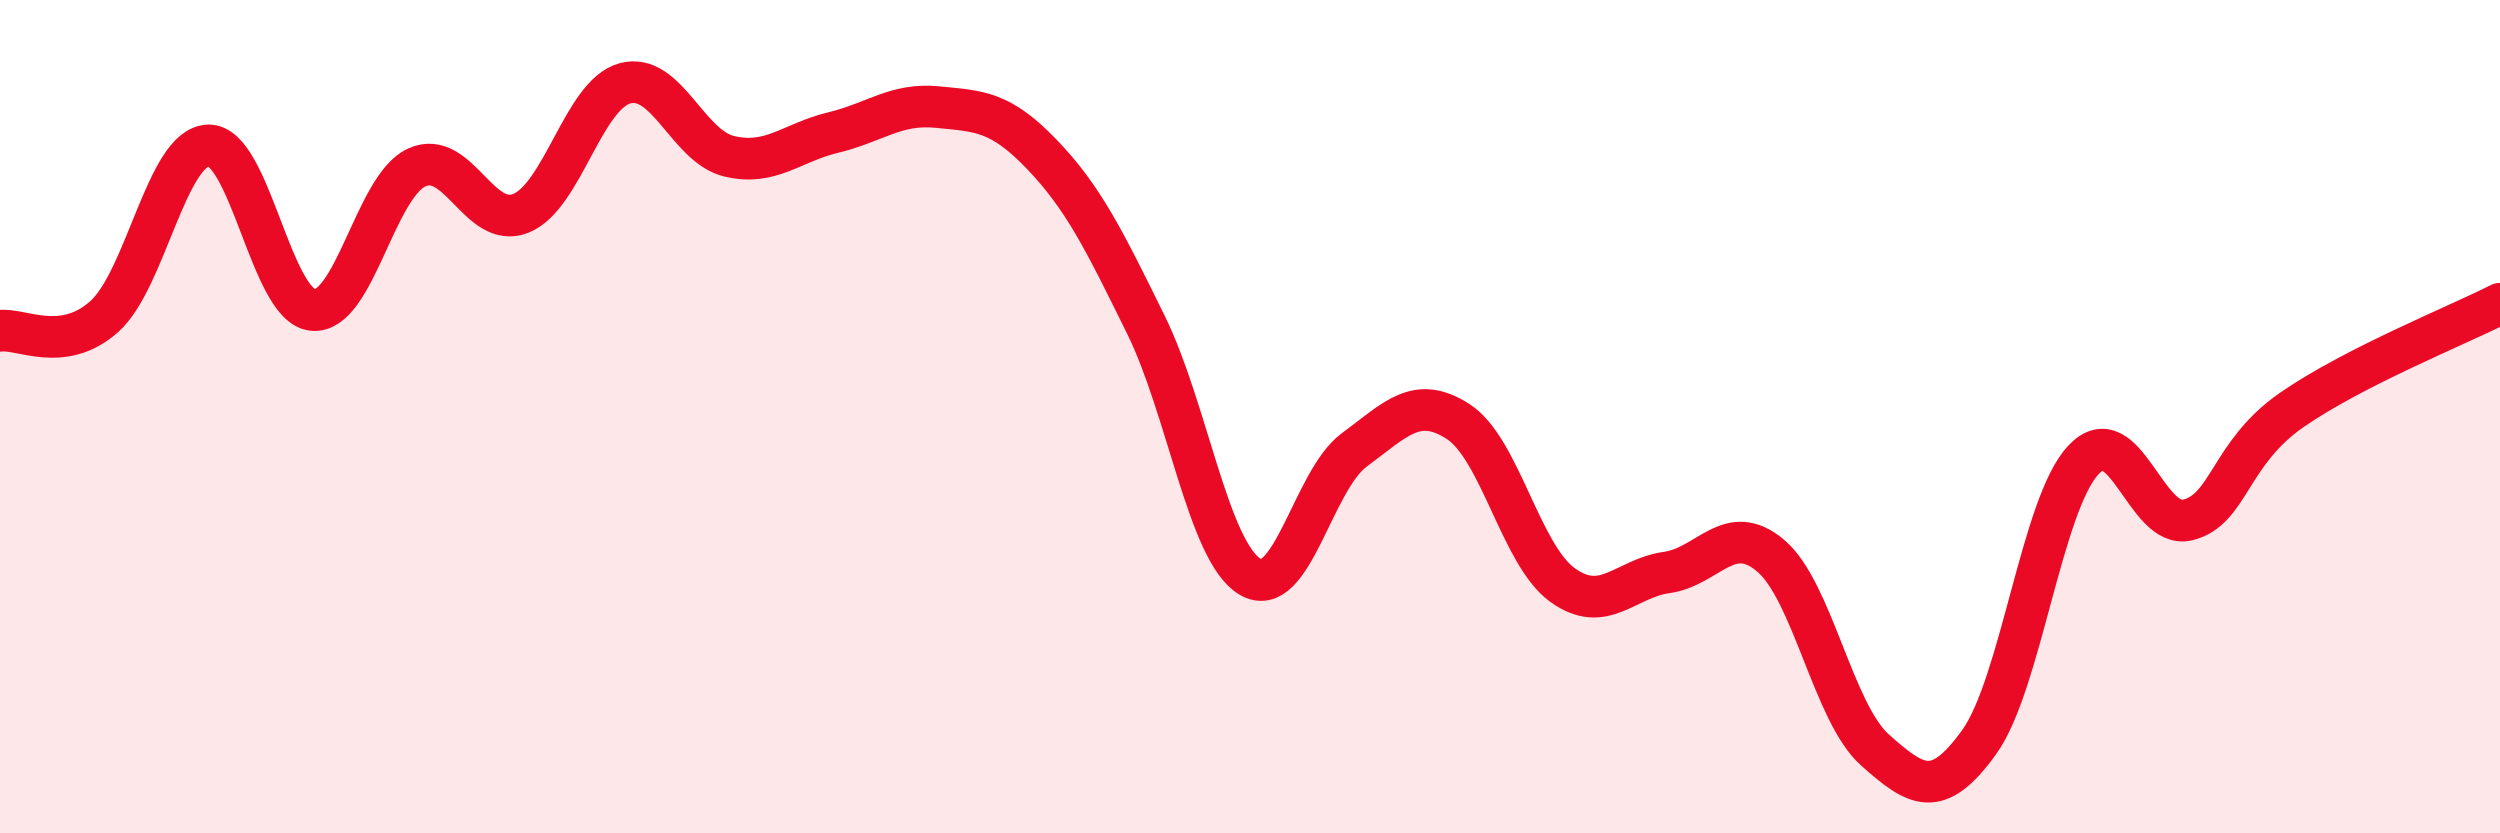
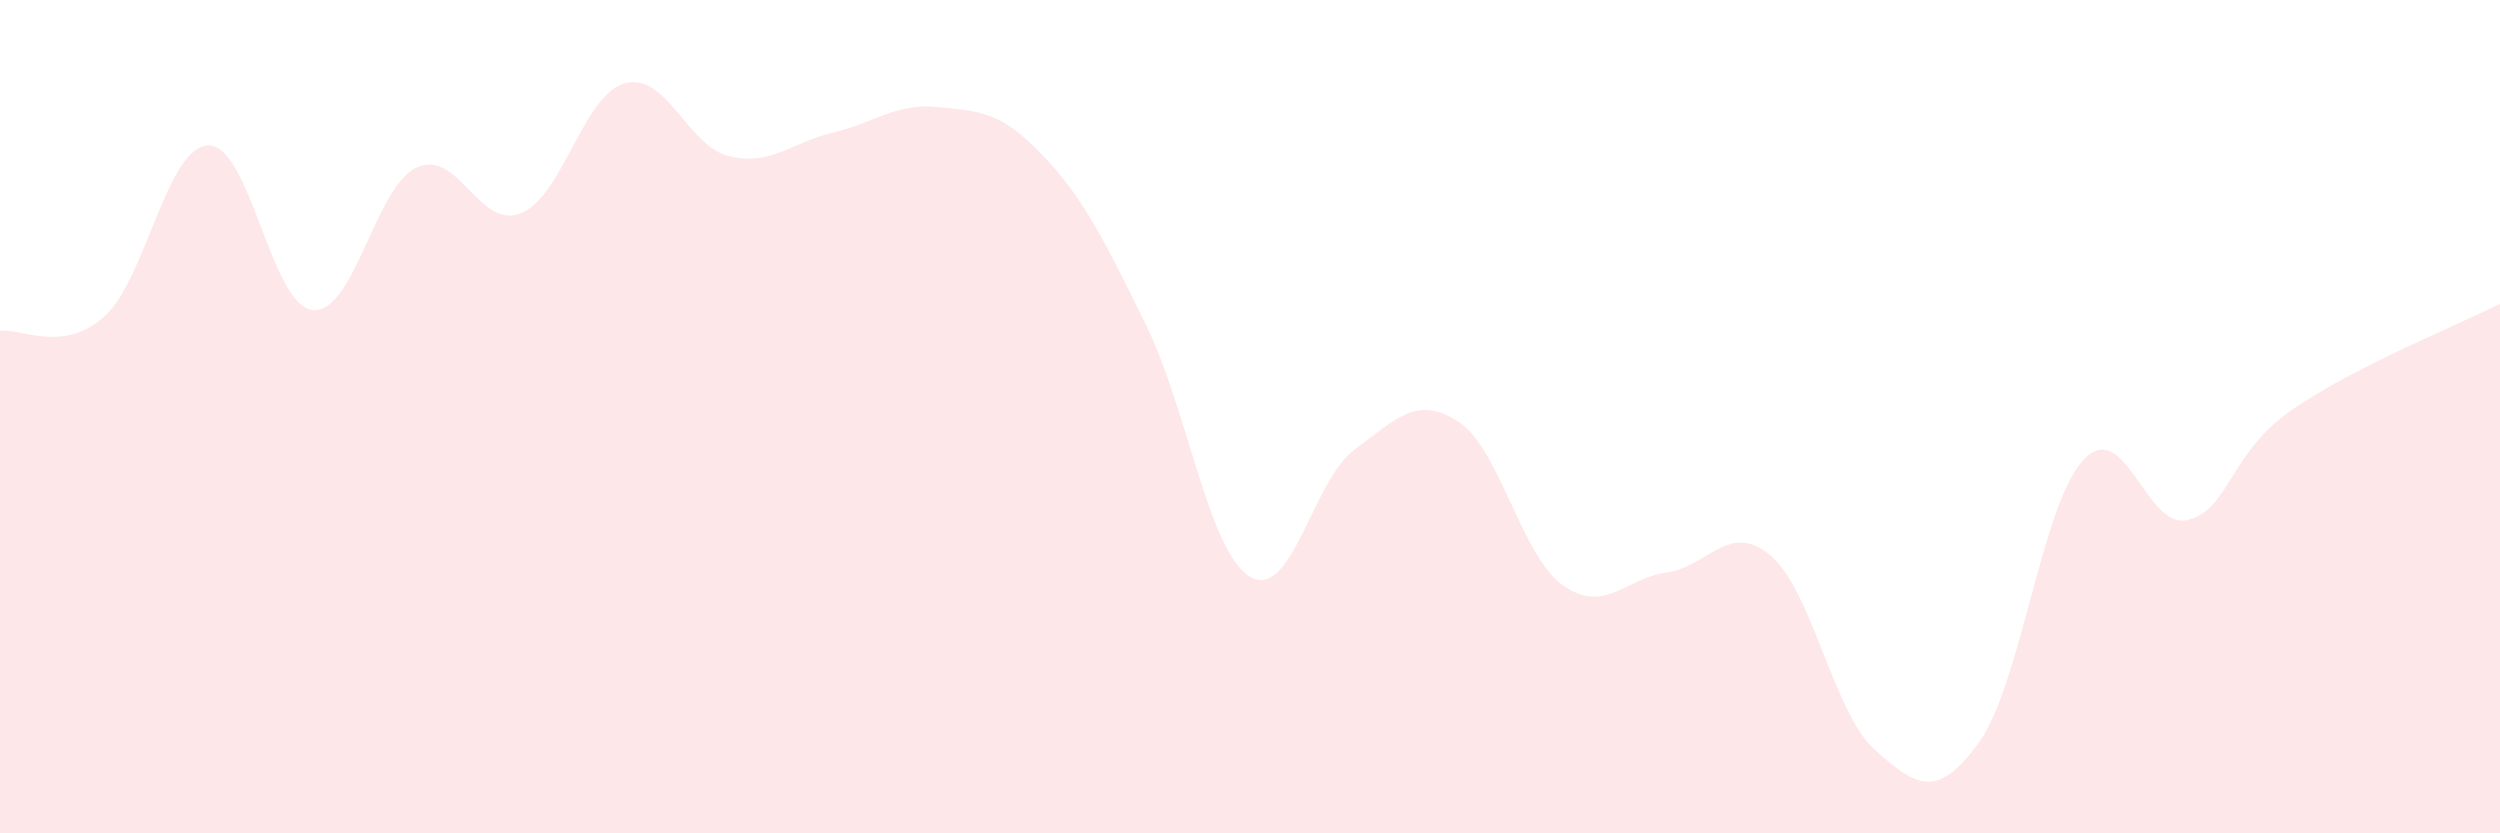
<svg xmlns="http://www.w3.org/2000/svg" width="60" height="20" viewBox="0 0 60 20">
  <path d="M 0,7.94 C 0.5,7.87 1.5,8.49 2.5,7.6 C 3.5,6.71 4,3.52 5,3.49 C 6,3.46 6.5,7.33 7.5,7.44 C 8.5,7.55 9,4.48 10,4.02 C 11,3.56 11.5,5.52 12.5,5.12 C 13.5,4.72 14,2.27 15,2 C 16,1.73 16.5,3.51 17.5,3.75 C 18.5,3.99 19,3.42 20,3.18 C 21,2.94 21.5,2.47 22.5,2.57 C 23.5,2.67 24,2.66 25,3.7 C 26,4.74 26.5,5.76 27.5,7.79 C 28.5,9.82 29,13.24 30,13.84 C 31,14.44 31.5,11.54 32.5,10.8 C 33.5,10.06 34,9.47 35,10.12 C 36,10.77 36.5,13.32 37.5,14.04 C 38.5,14.76 39,13.88 40,13.74 C 41,13.6 41.5,12.49 42.5,13.34 C 43.5,14.19 44,17.11 45,18 C 46,18.89 46.5,19.2 47.5,17.81 C 48.5,16.42 49,12.11 50,11.04 C 51,9.97 51.5,12.72 52.5,12.48 C 53.5,12.24 53.5,10.88 55,9.84 C 56.5,8.8 59,7.8 60,7.29L60 20L0 20Z" fill="#EB0A25" opacity="0.1" stroke-linecap="round" stroke-linejoin="round" />
-   <path d="M 0,7.94 C 0.5,7.87 1.5,8.49 2.5,7.6 C 3.5,6.71 4,3.52 5,3.49 C 6,3.46 6.5,7.33 7.5,7.44 C 8.5,7.55 9,4.48 10,4.02 C 11,3.56 11.5,5.52 12.5,5.12 C 13.5,4.72 14,2.27 15,2 C 16,1.73 16.5,3.51 17.5,3.75 C 18.5,3.99 19,3.42 20,3.18 C 21,2.94 21.5,2.47 22.5,2.57 C 23.5,2.67 24,2.66 25,3.7 C 26,4.74 26.5,5.76 27.5,7.79 C 28.5,9.82 29,13.24 30,13.84 C 31,14.44 31.5,11.54 32.5,10.8 C 33.5,10.06 34,9.47 35,10.12 C 36,10.77 36.5,13.32 37.5,14.04 C 38.5,14.76 39,13.88 40,13.74 C 41,13.6 41.5,12.49 42.5,13.34 C 43.5,14.19 44,17.11 45,18 C 46,18.89 46.5,19.2 47.5,17.81 C 48.5,16.42 49,12.11 50,11.04 C 51,9.97 51.5,12.72 52.5,12.48 C 53.5,12.24 53.5,10.88 55,9.84 C 56.5,8.8 59,7.8 60,7.29" stroke="#EB0A25" stroke-width="1" fill="none" stroke-linecap="round" stroke-linejoin="round" />
</svg>